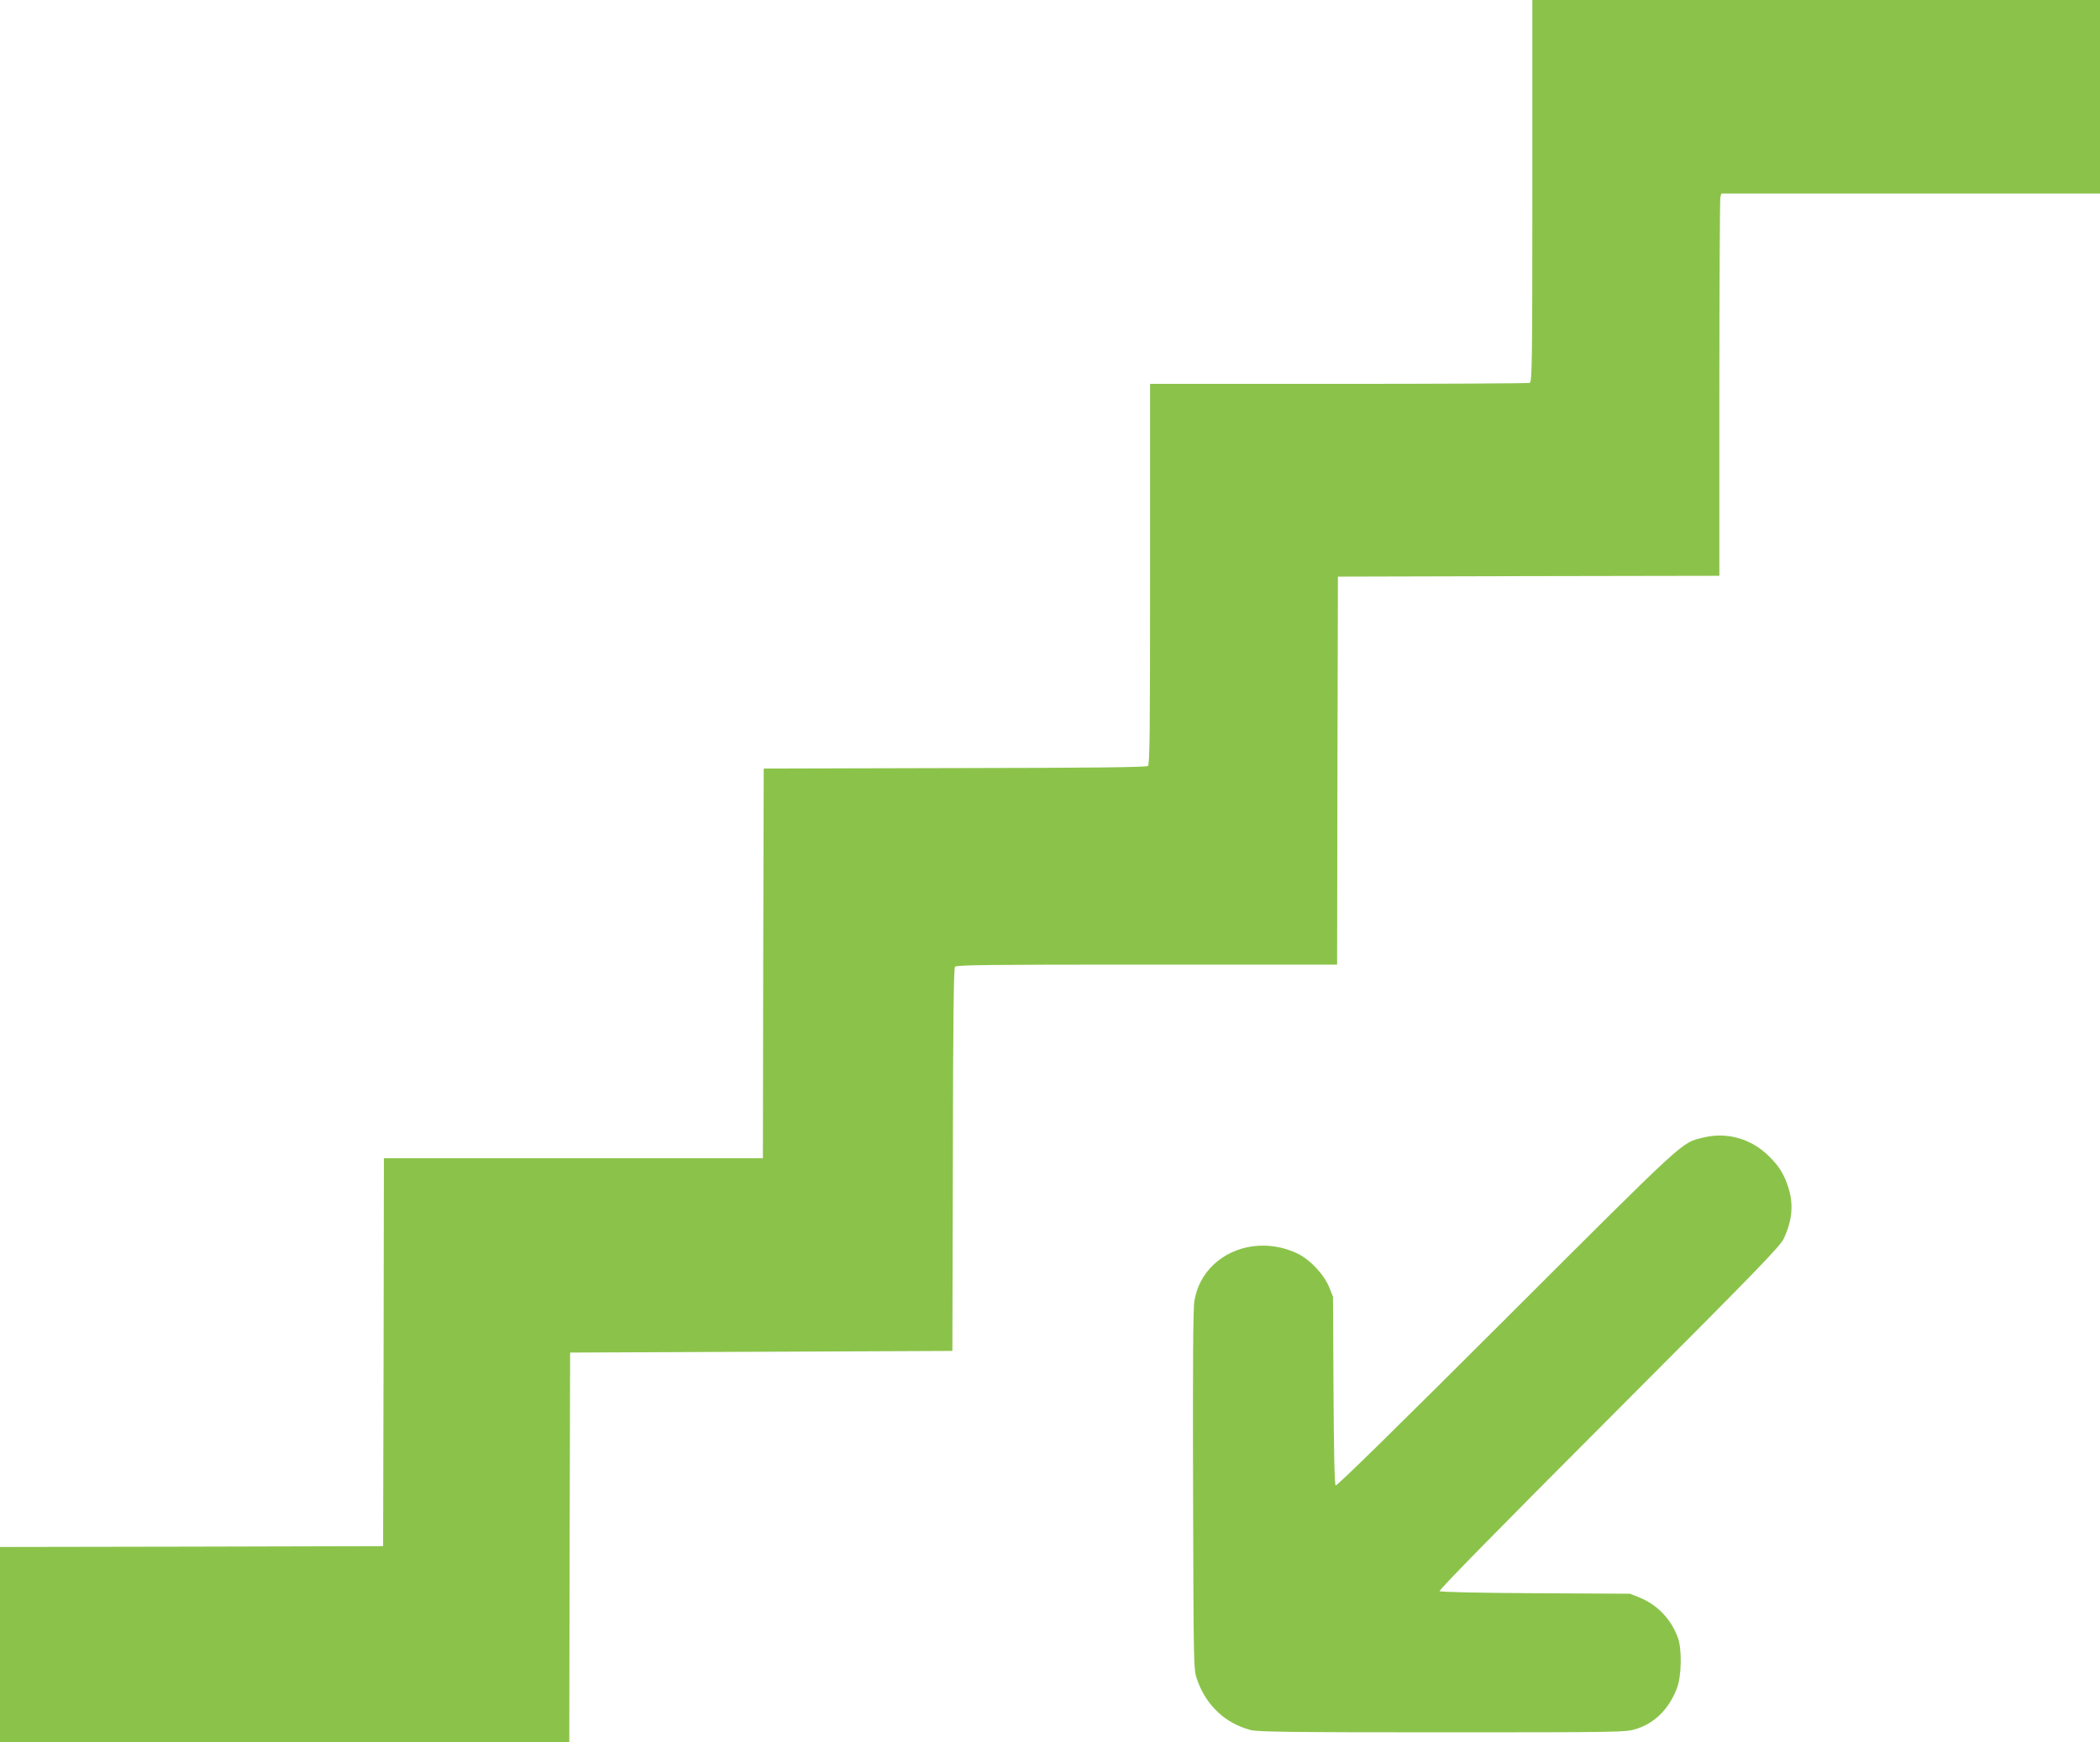
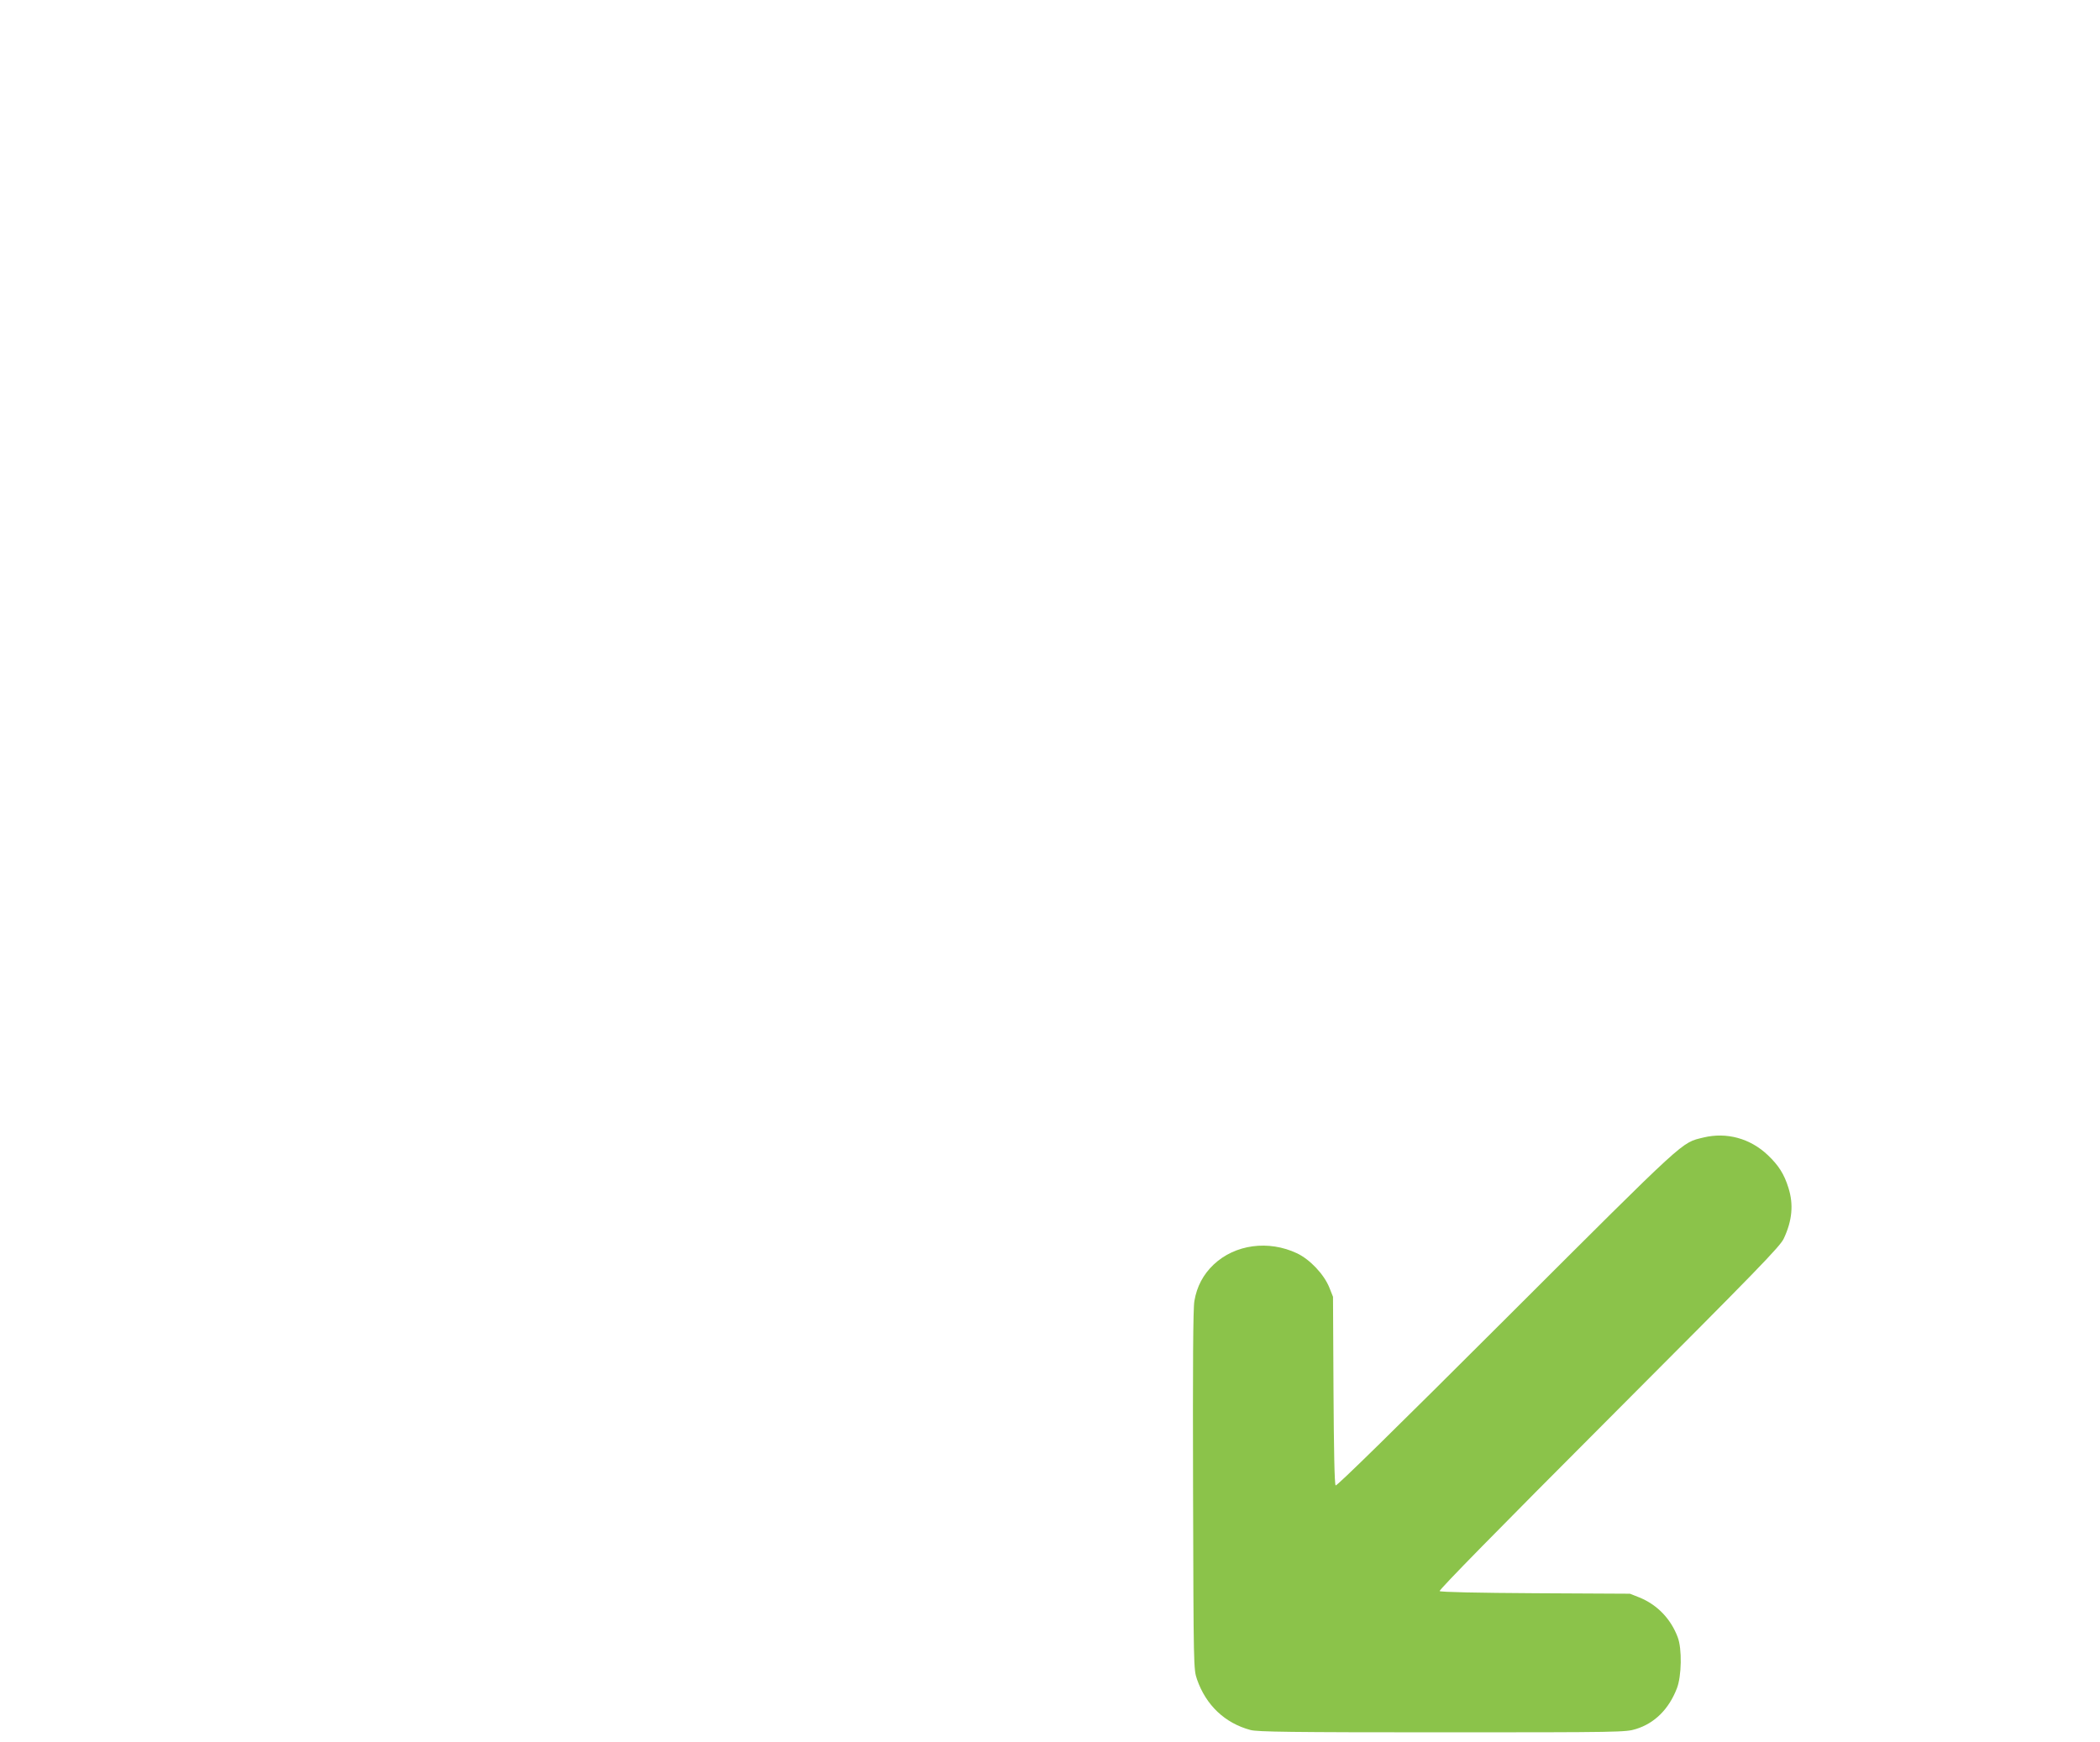
<svg xmlns="http://www.w3.org/2000/svg" version="1.0" width="1280pt" height="1062pt" viewBox="0 0 1280 1062" preserveAspectRatio="xMidYMid meet">
  <g transform="translate(0,1062) scale(0.1,-0.1)" fill="#8bc34a" stroke="none">
-     <path d="M9340 9456 c0 -1052 -2 -1164 -16 -1170 -9 -3 -533 -6 -1165 -6 l-1149 0 0 -1159 c0 -959 -2 -1160 -13 -1170 -10 -8 -338 -12 -1178 -13 l-1164 -3 -3 -1188 -2 -1187 -1155 0 -1155 0 -2 -1183 -3 -1182 -1167 -3 -1168 -2 0 -595 0 -595 1735 0 1735 0 2 1188 3 1187 1165 5 1165 5 3 1164 c1 840 5 1168 13 1178 10 11 211 13 1170 13 l1159 0 2 1183 3 1182 1163 3 1162 2 0 1143 c0 628 3 1152 6 1165 l6 22 1154 0 1154 0 0 590 0 590 -1730 0 -1730 0 0 -1164z" />
    <path d="M10383 3686 c-137 -34 -88 11 -1200 -1099 -680 -679 -1036 -1028 -1042 -1022 -7 7 -11 222 -13 580 l-3 570 -23 58 c-33 80 -117 169 -196 207 -174 82 -378 55 -509 -69 -63 -60 -102 -133 -117 -222 -8 -45 -10 -390 -8 -1154 3 -1085 3 -1090 24 -1152 55 -158 170 -267 327 -309 43 -11 245 -14 1168 -14 1086 0 1119 1 1180 20 114 35 201 121 250 248 29 74 32 242 5 312 -42 112 -125 198 -233 242 l-58 23 -575 3 c-355 2 -579 7 -585 13 -6 6 357 376 1032 1052 909 911 1044 1049 1066 1098 51 109 60 207 28 308 -26 84 -60 137 -125 199 -108 103 -252 142 -393 108z" />
  </g>
</svg>